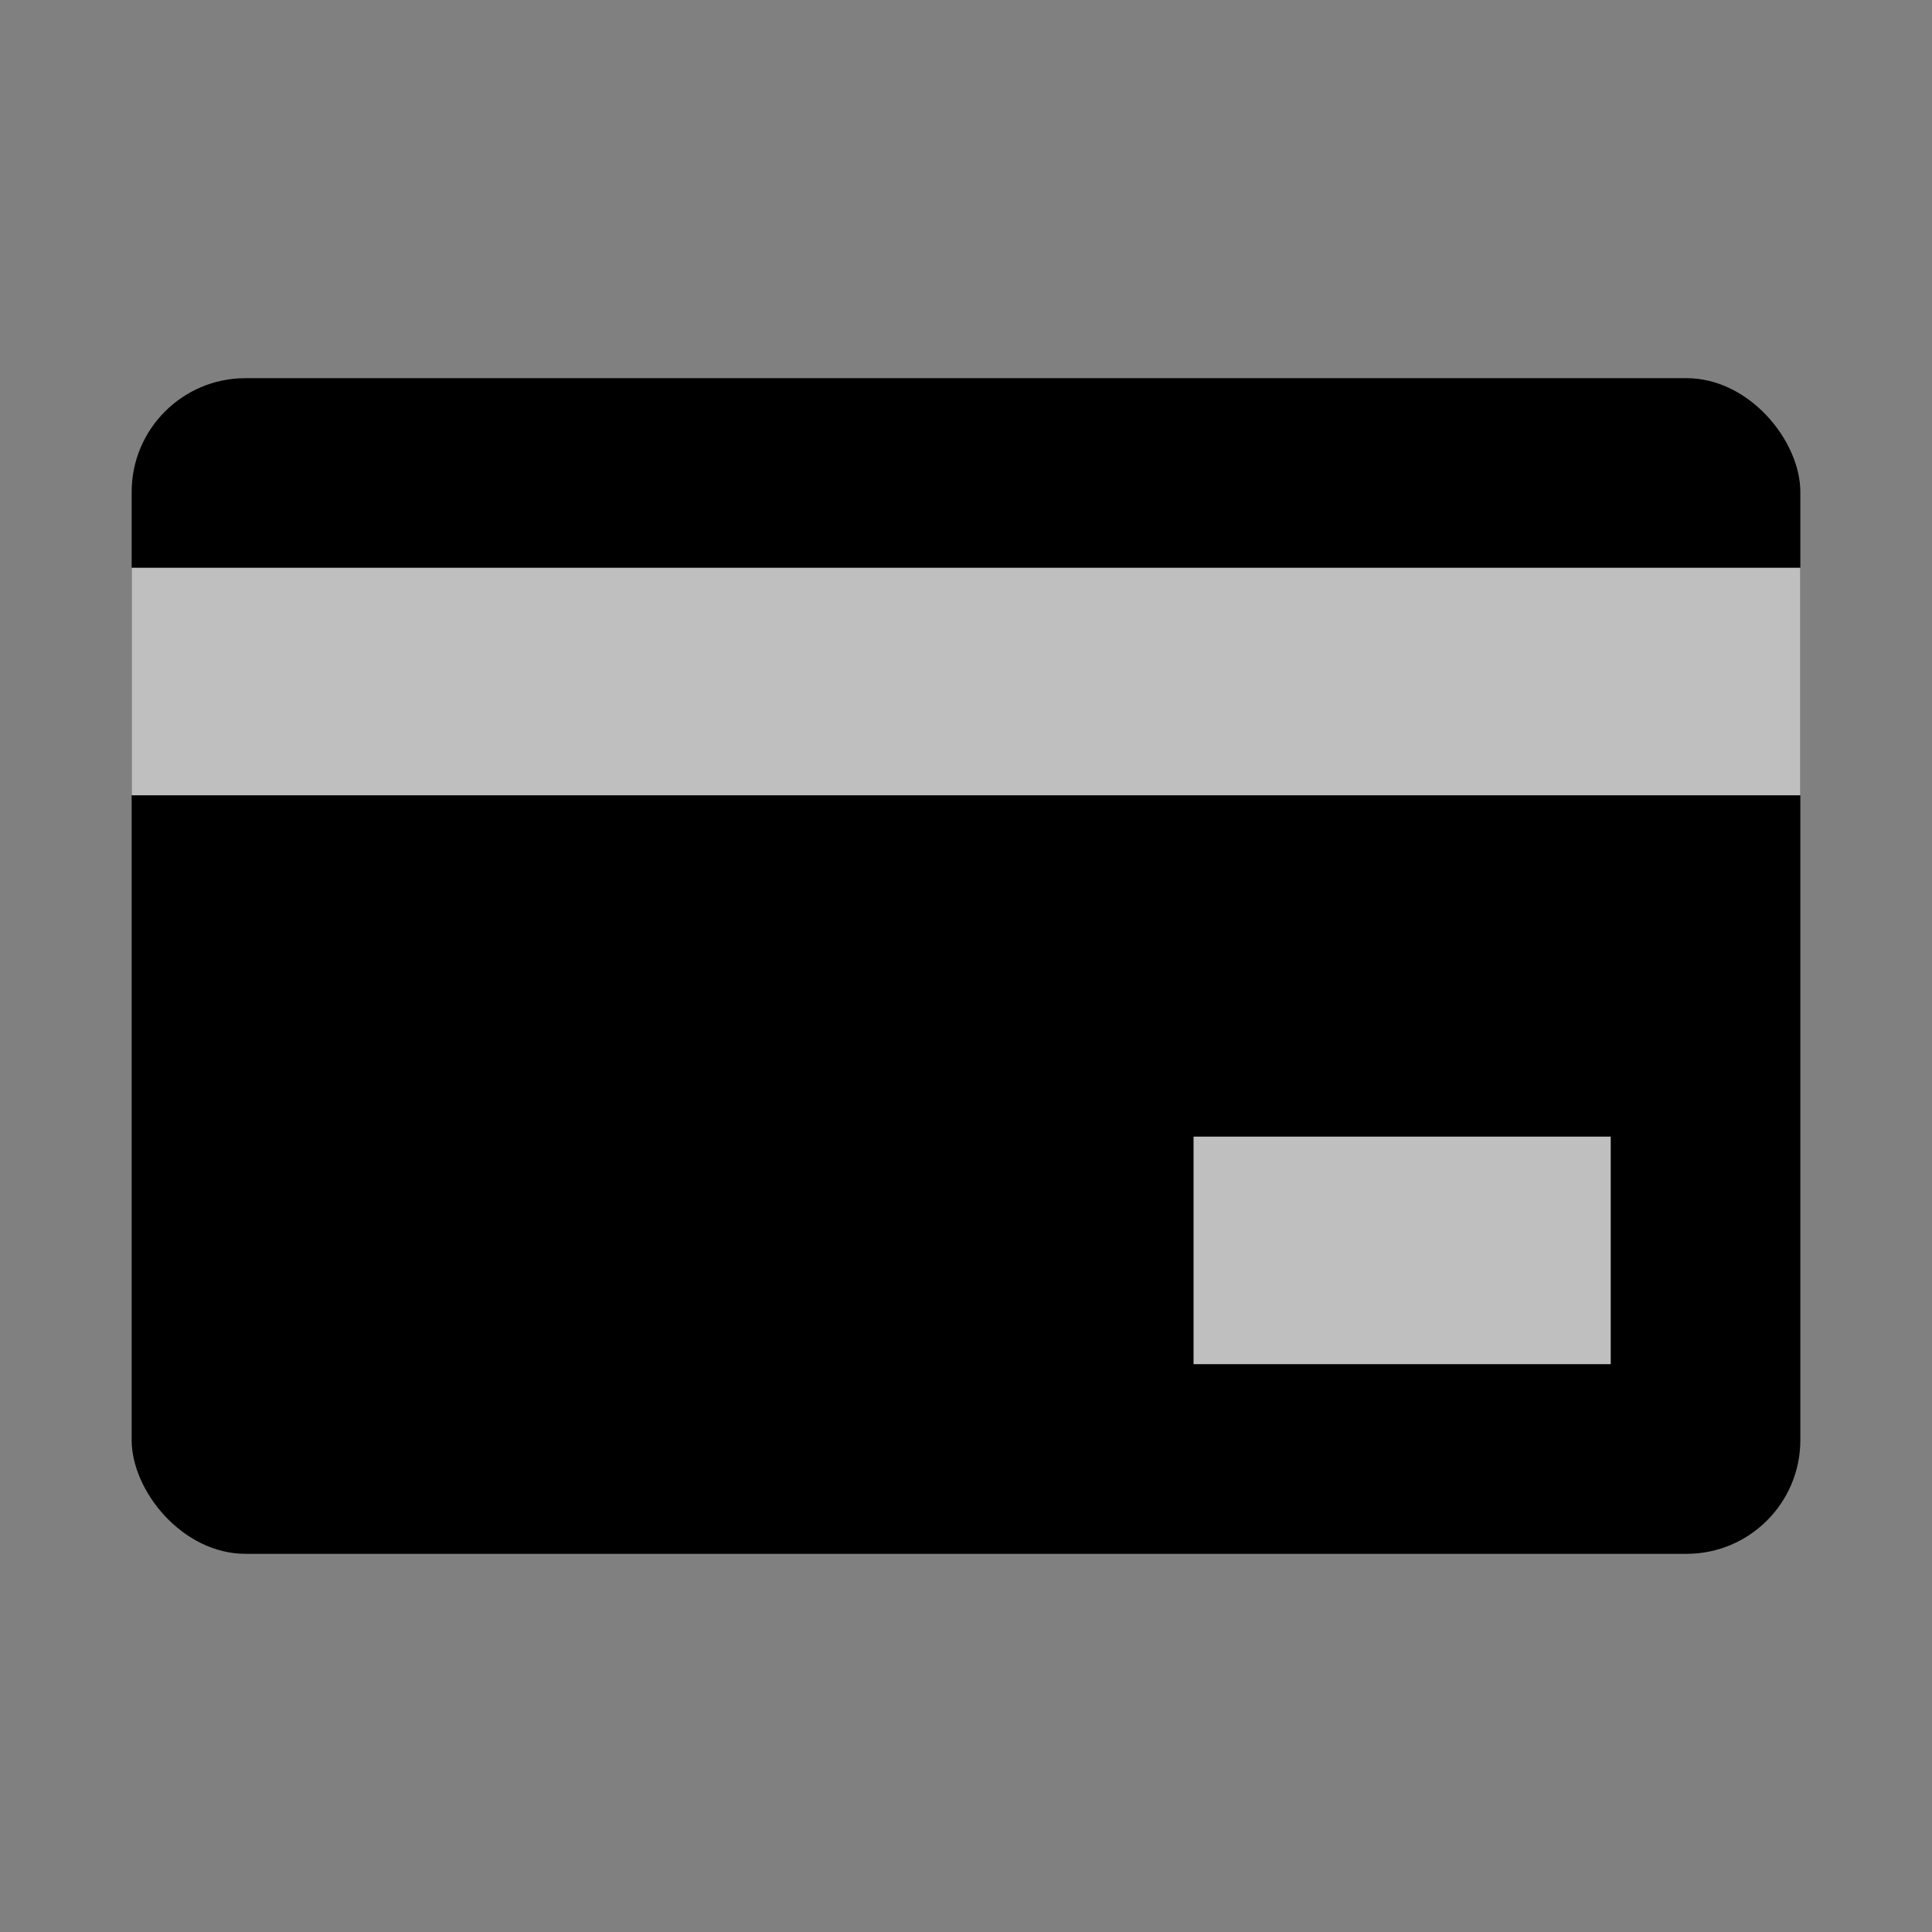
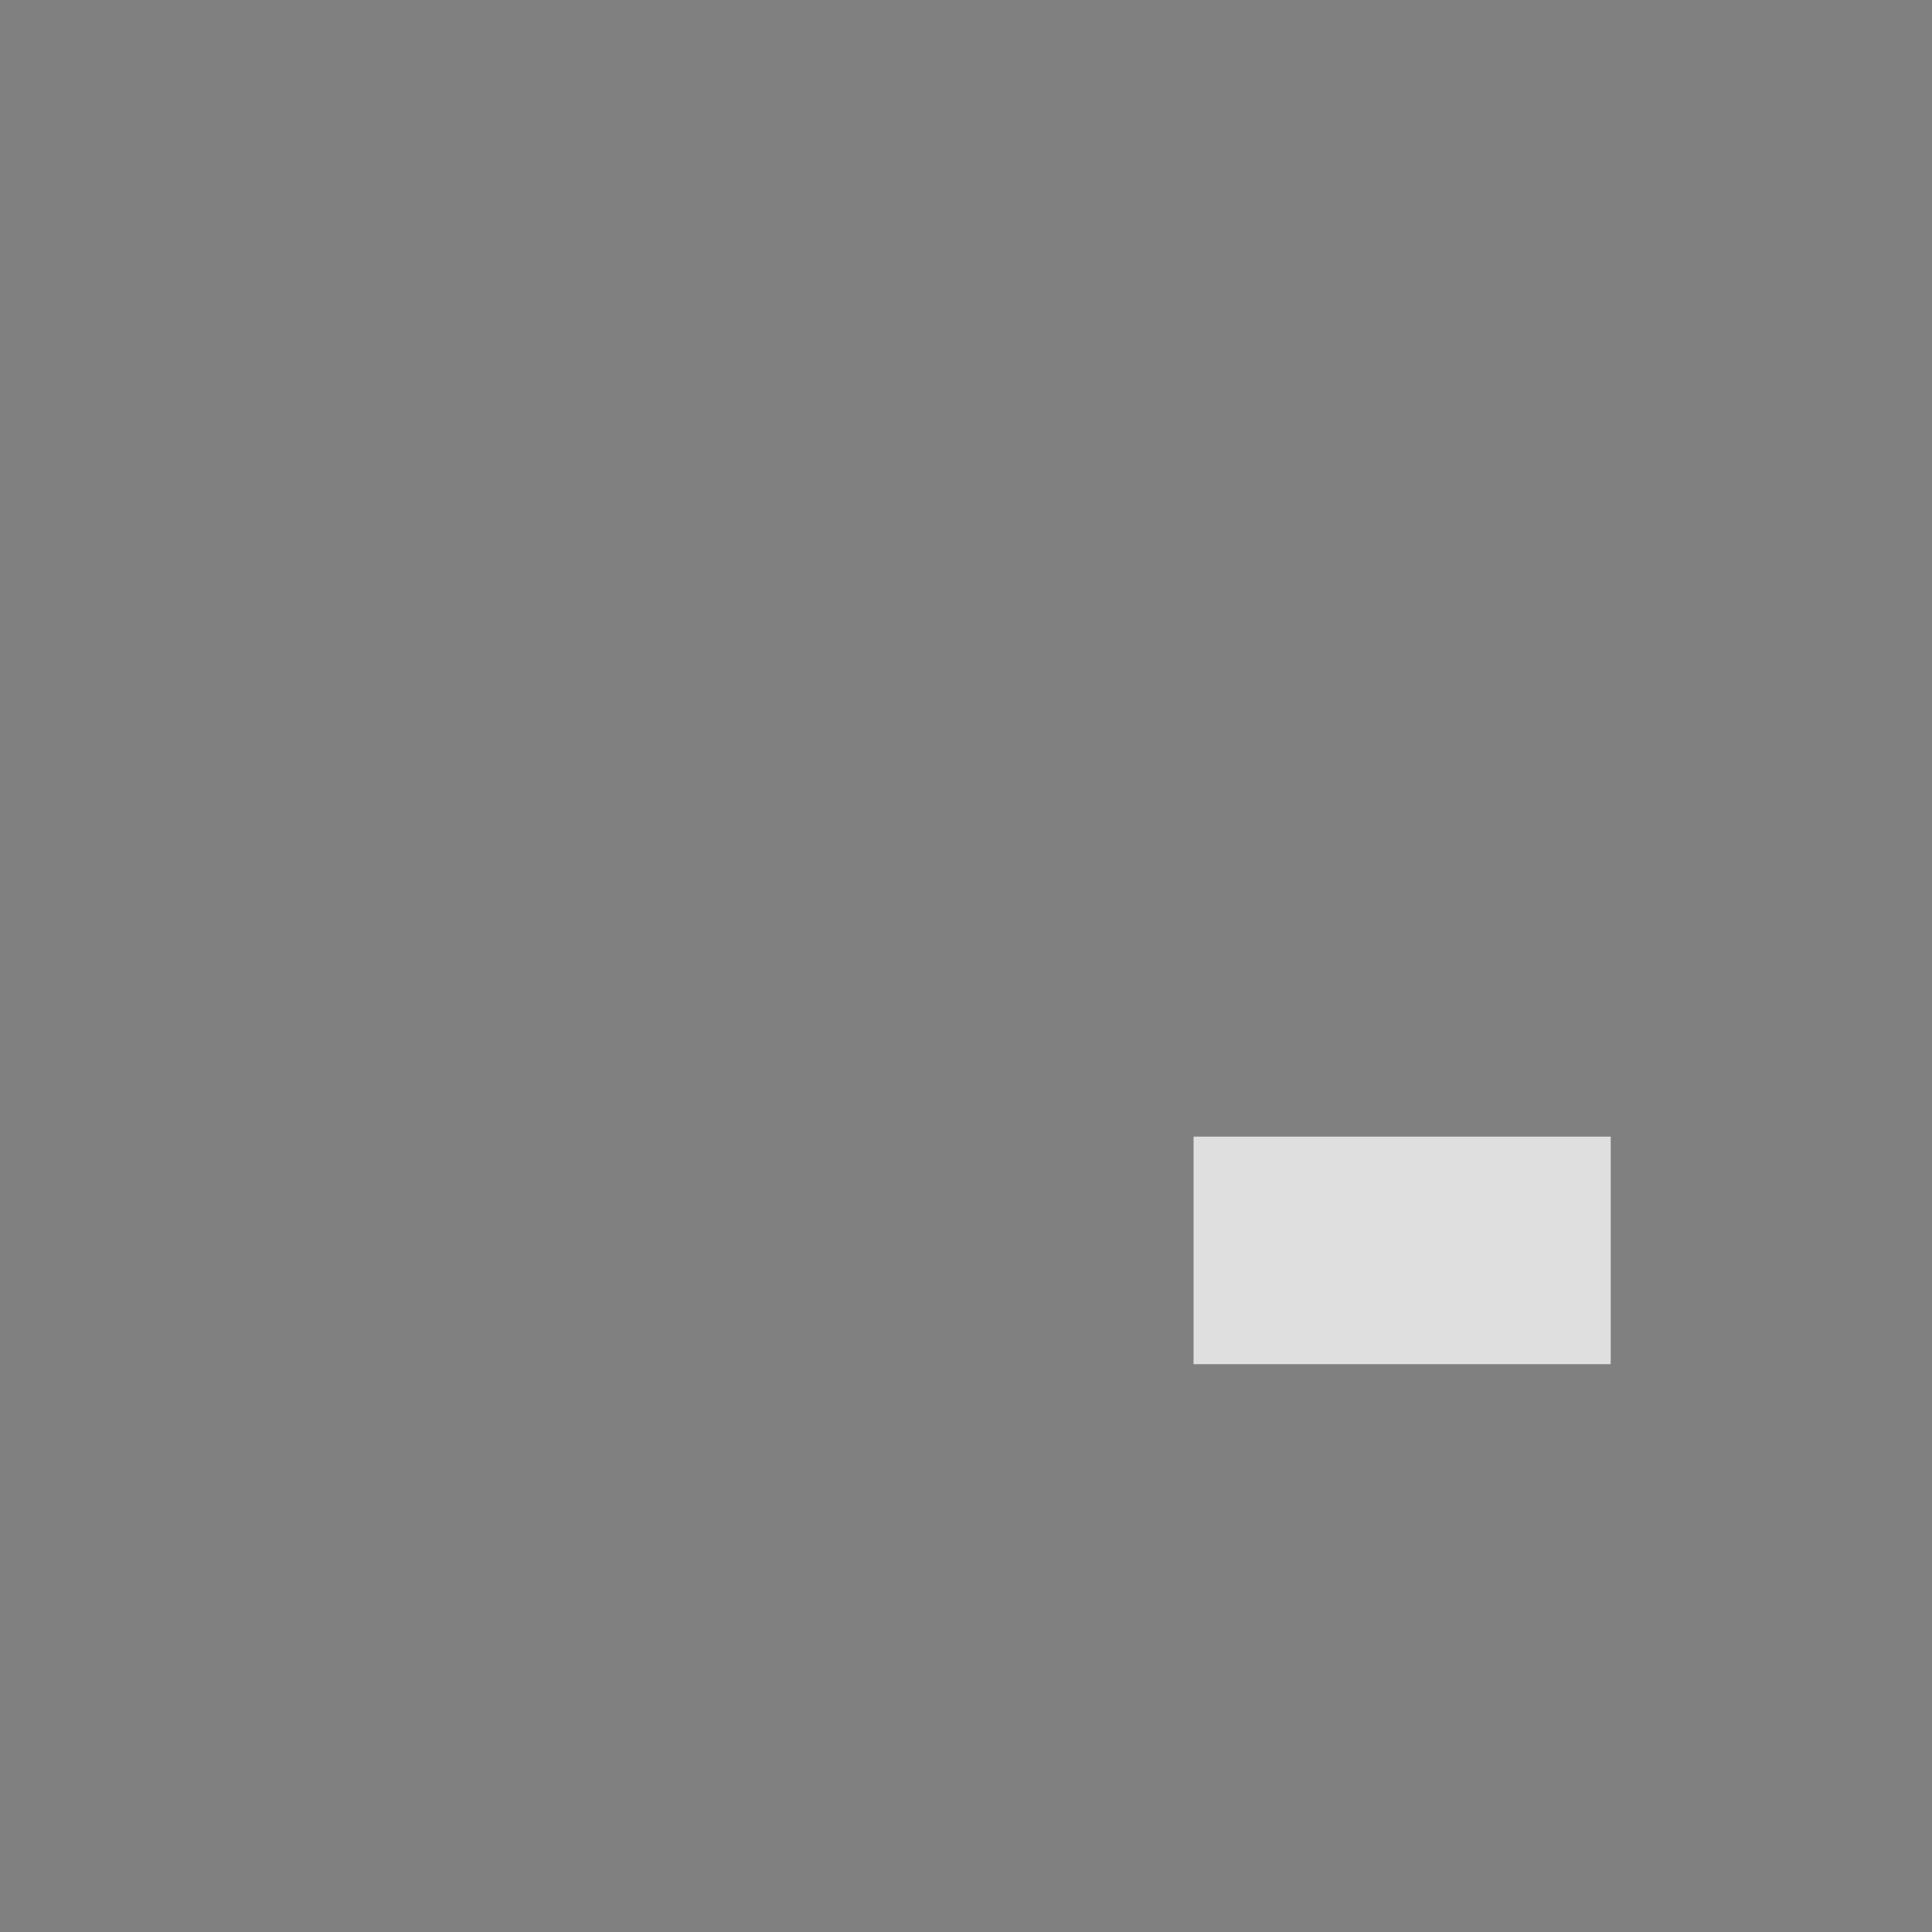
<svg xmlns="http://www.w3.org/2000/svg" viewBox="0 0 54 54">
  <rect x="0" y="0" width="54" height="54" fill="#808080" stroke="none" />
-   <rect width="46.64" height="32.86" x="3.68" y="10.57" class="color-1" rx="3.18" />
-   <path fill="#fff" fill-opacity=".75" d="M3.68 15.869h46.64v6.36H3.68Zm29.68 15.9h11.66v6.36H33.36Z" class="color-2" />
+   <path fill="#fff" fill-opacity=".75" d="M3.68 15.869v6.36H3.68Zm29.68 15.9h11.66v6.36H33.36Z" class="color-2" />
</svg>